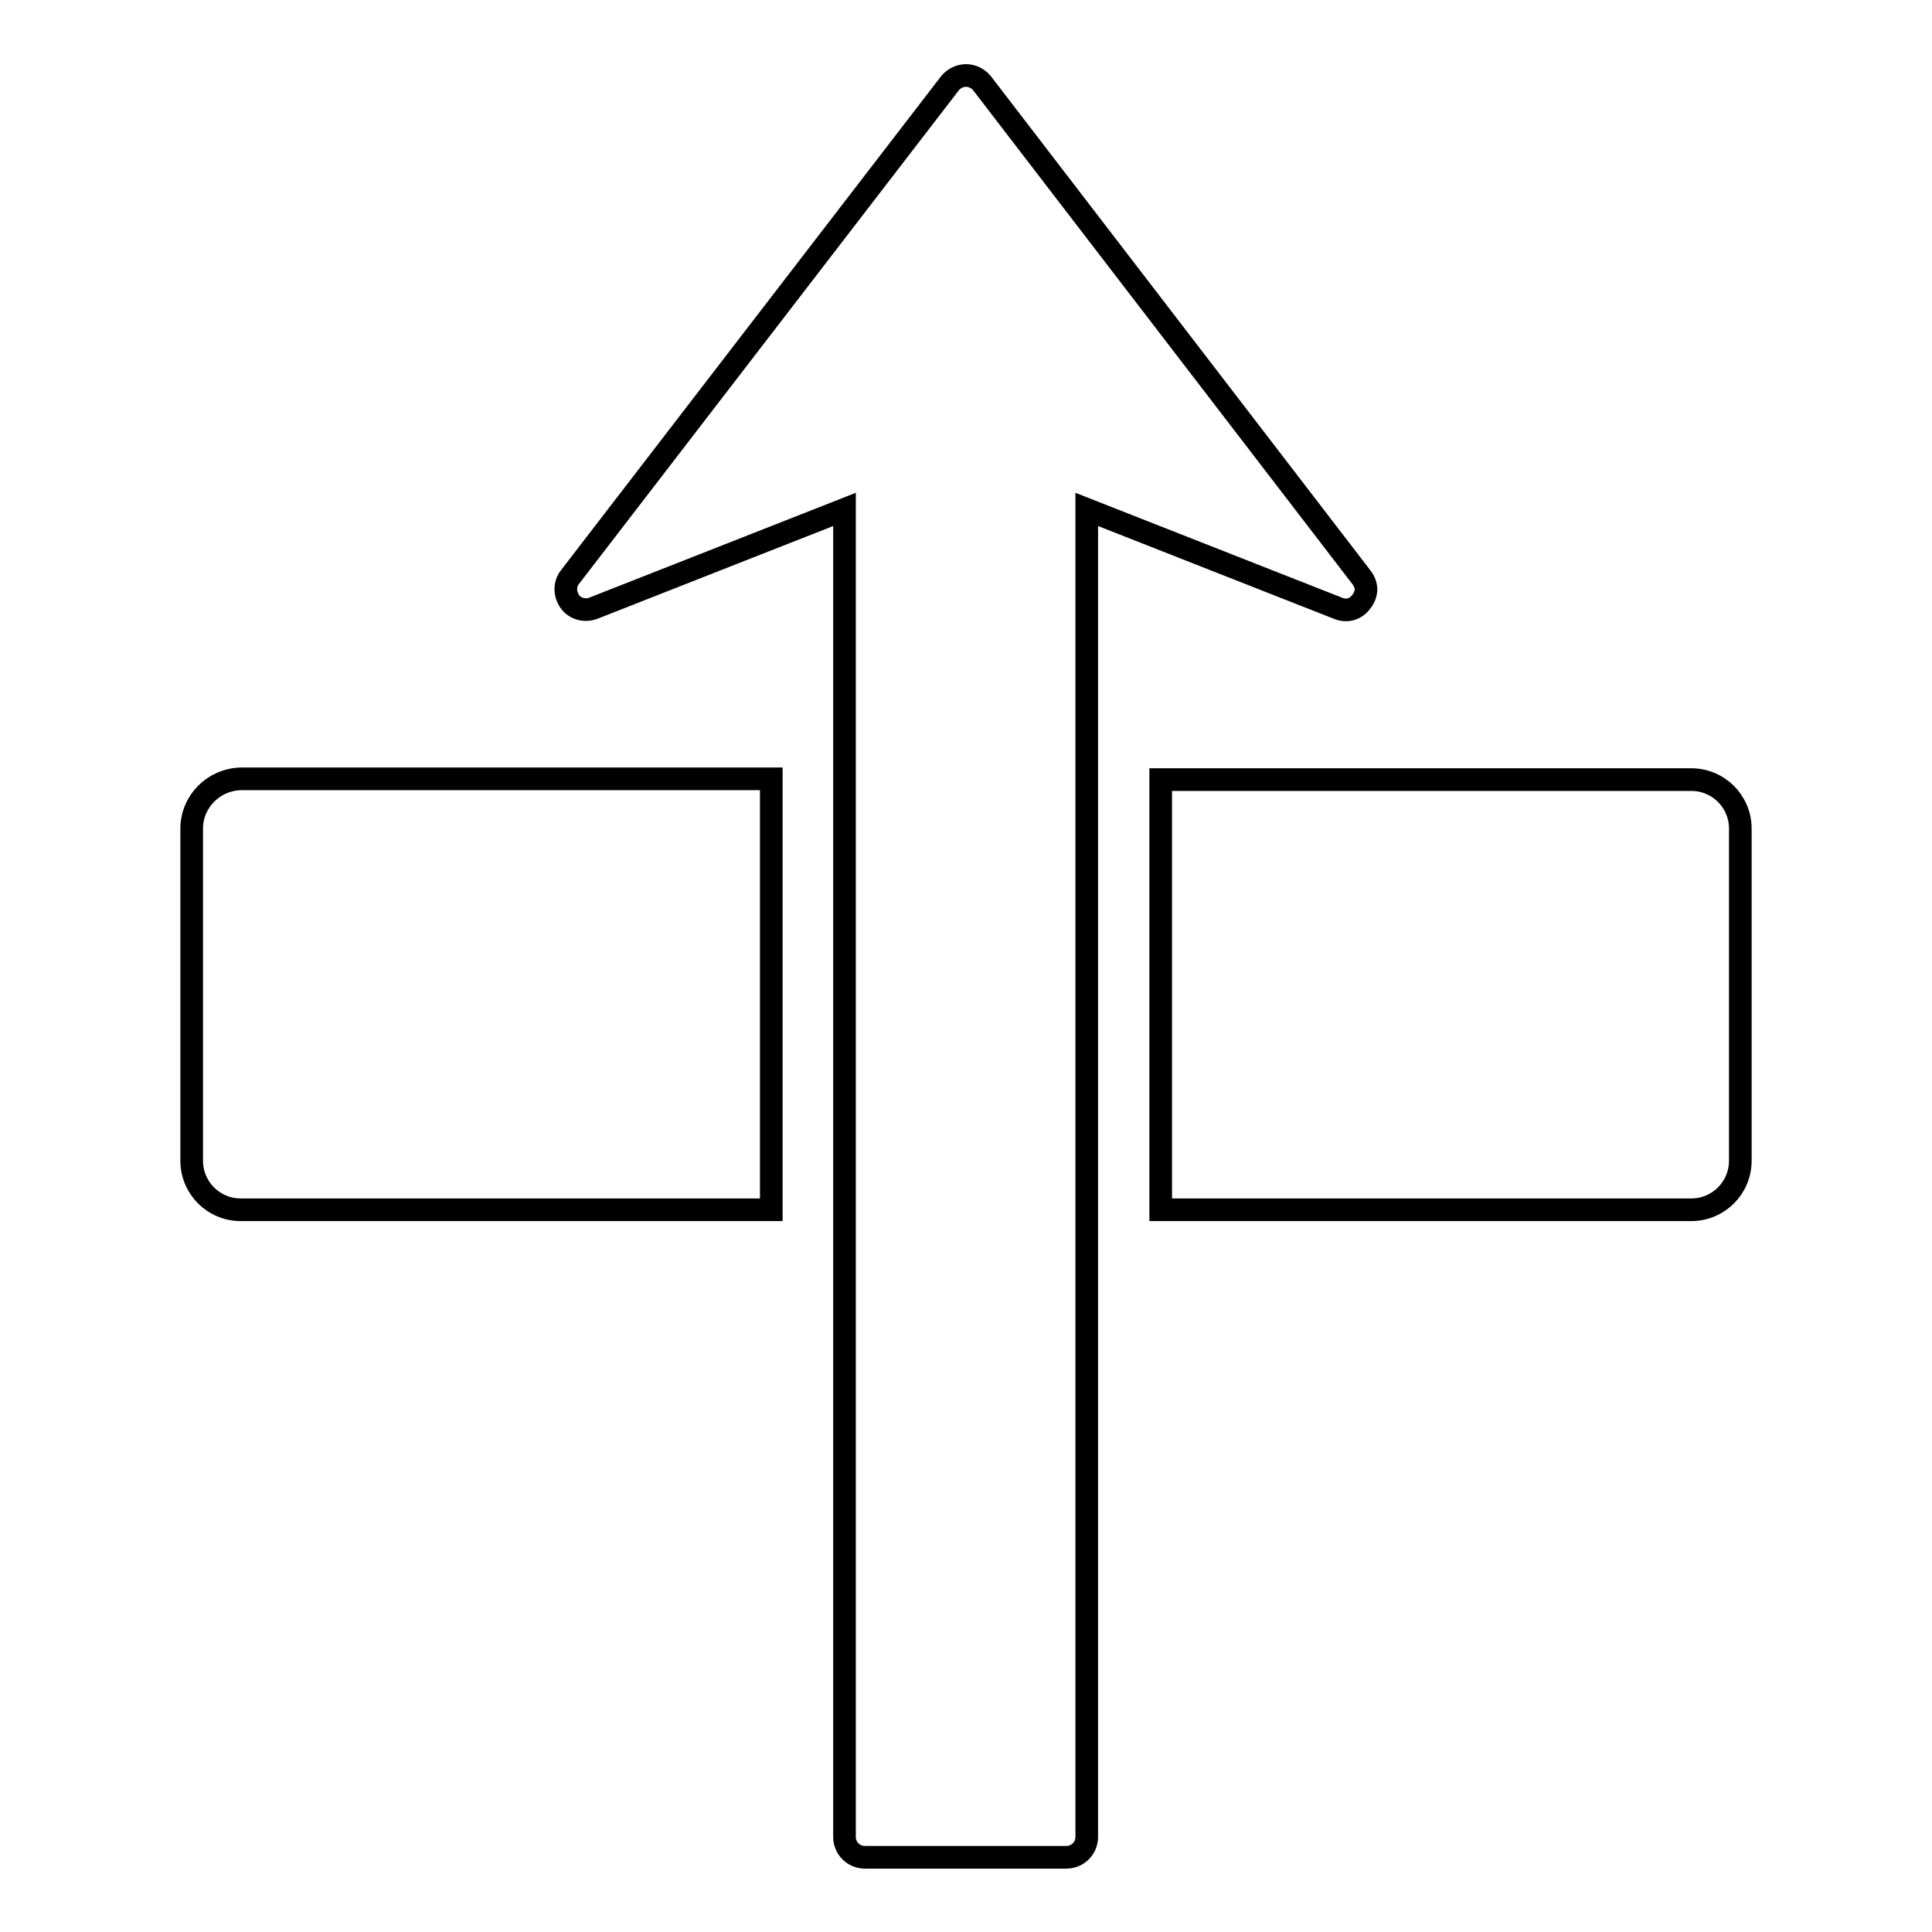
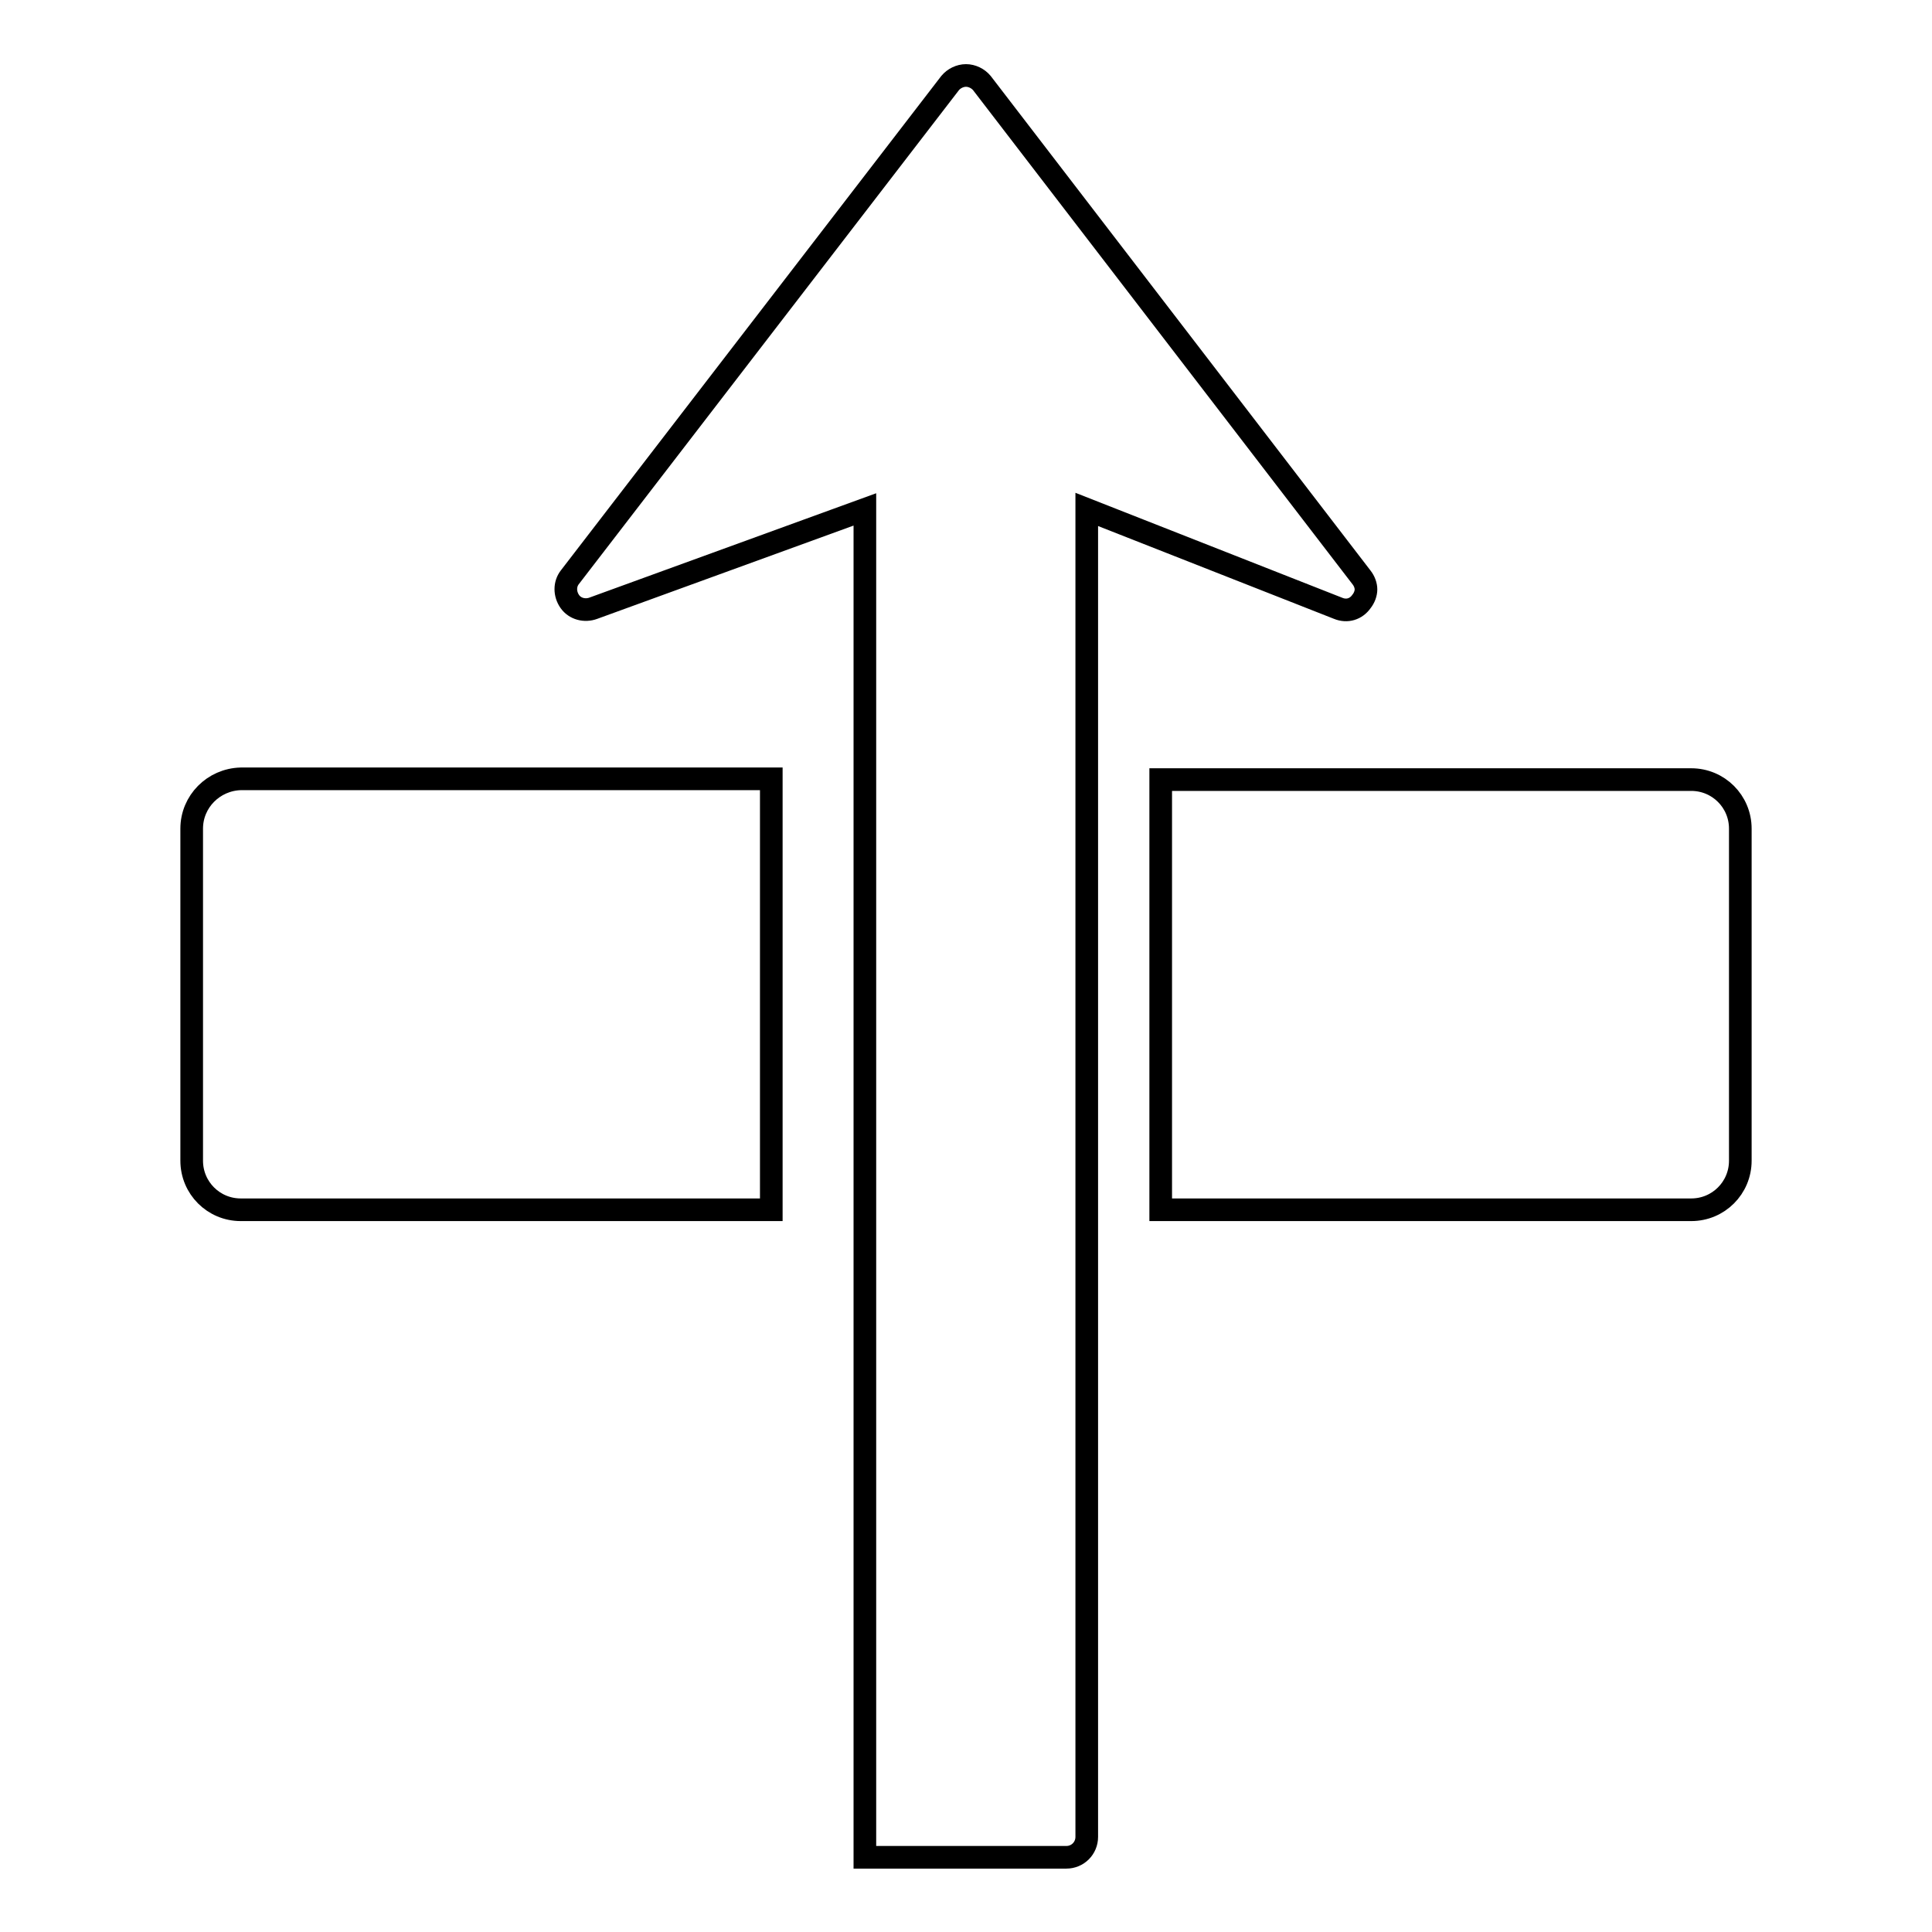
<svg xmlns="http://www.w3.org/2000/svg" version="1.1" x="0px" y="0px" viewBox="0 0 256 256" enable-background="new 0 0 256 256" xml:space="preserve">
  <g>
    <g>
      <g>
-         <path stroke-width="3" fill-opacity="0" stroke="#000000" d="M177.3,80.6L144,67.5v175.9c0,1.5-1.2,2.7-2.7,2.7h-26.7c-1.5,0-2.7-1.2-2.7-2.7V67.5L78.6,80.6c-1.1,0.4-2.4,0.1-3.1-0.9c-0.7-1-0.7-2.3,0-3.2L125.9,11c0.5-0.6,1.3-1,2.1-1c0.8,0,1.6,0.4,2.1,1l50.3,65.5c0.4,0.5,0.6,1.1,0.6,1.6s-0.2,1.1-0.6,1.6C179.7,80.7,178.5,81.1,177.3,80.6z M224.1,103.3h-70.3v57h70.3c3.6,0,6.5-2.9,6.5-6.5v-44C230.6,106.2,227.7,103.3,224.1,103.3z M25.4,109.8v44c0,3.6,2.9,6.5,6.5,6.5h70.3v-57.1H31.9C28.3,103.3,25.4,106.2,25.4,109.8z" />
+         <path stroke-width="3" fill-opacity="0" stroke="#000000" d="M177.3,80.6L144,67.5v175.9c0,1.5-1.2,2.7-2.7,2.7h-26.7V67.5L78.6,80.6c-1.1,0.4-2.4,0.1-3.1-0.9c-0.7-1-0.7-2.3,0-3.2L125.9,11c0.5-0.6,1.3-1,2.1-1c0.8,0,1.6,0.4,2.1,1l50.3,65.5c0.4,0.5,0.6,1.1,0.6,1.6s-0.2,1.1-0.6,1.6C179.7,80.7,178.5,81.1,177.3,80.6z M224.1,103.3h-70.3v57h70.3c3.6,0,6.5-2.9,6.5-6.5v-44C230.6,106.2,227.7,103.3,224.1,103.3z M25.4,109.8v44c0,3.6,2.9,6.5,6.5,6.5h70.3v-57.1H31.9C28.3,103.3,25.4,106.2,25.4,109.8z" />
      </g>
      <g />
      <g />
      <g />
      <g />
      <g />
      <g />
      <g />
      <g />
      <g />
      <g />
      <g />
      <g />
      <g />
      <g />
      <g />
    </g>
  </g>
</svg>